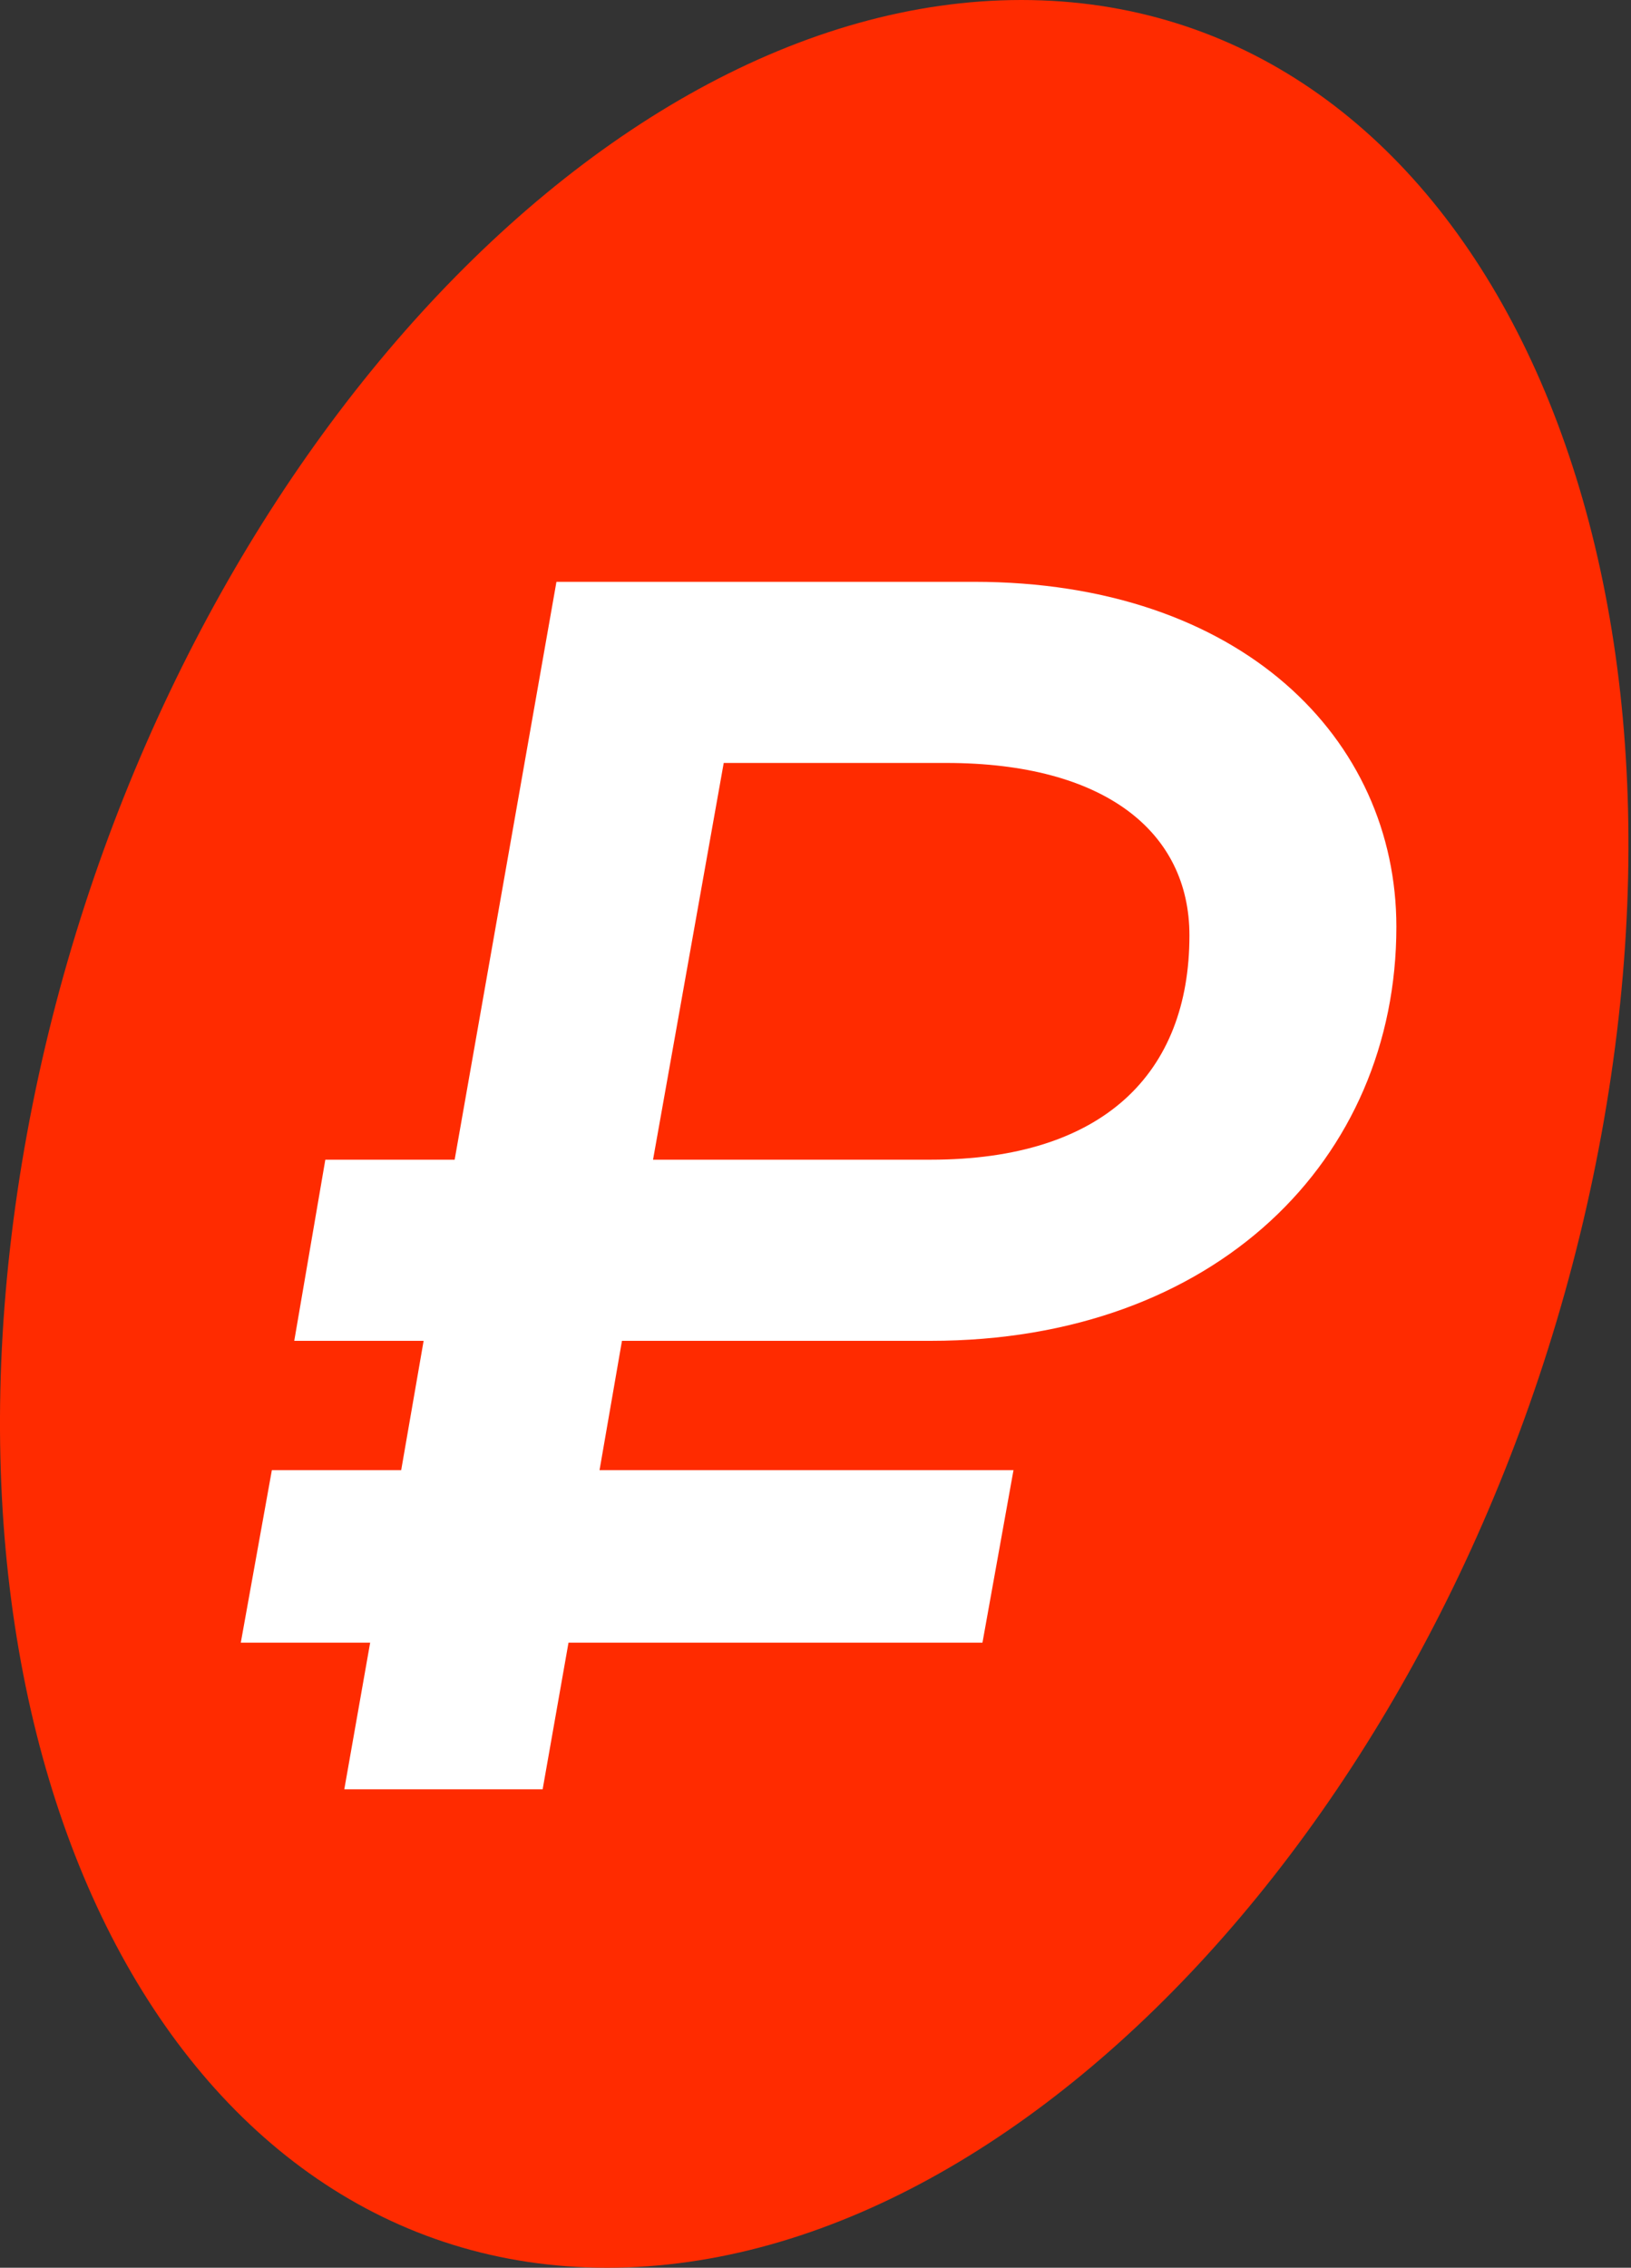
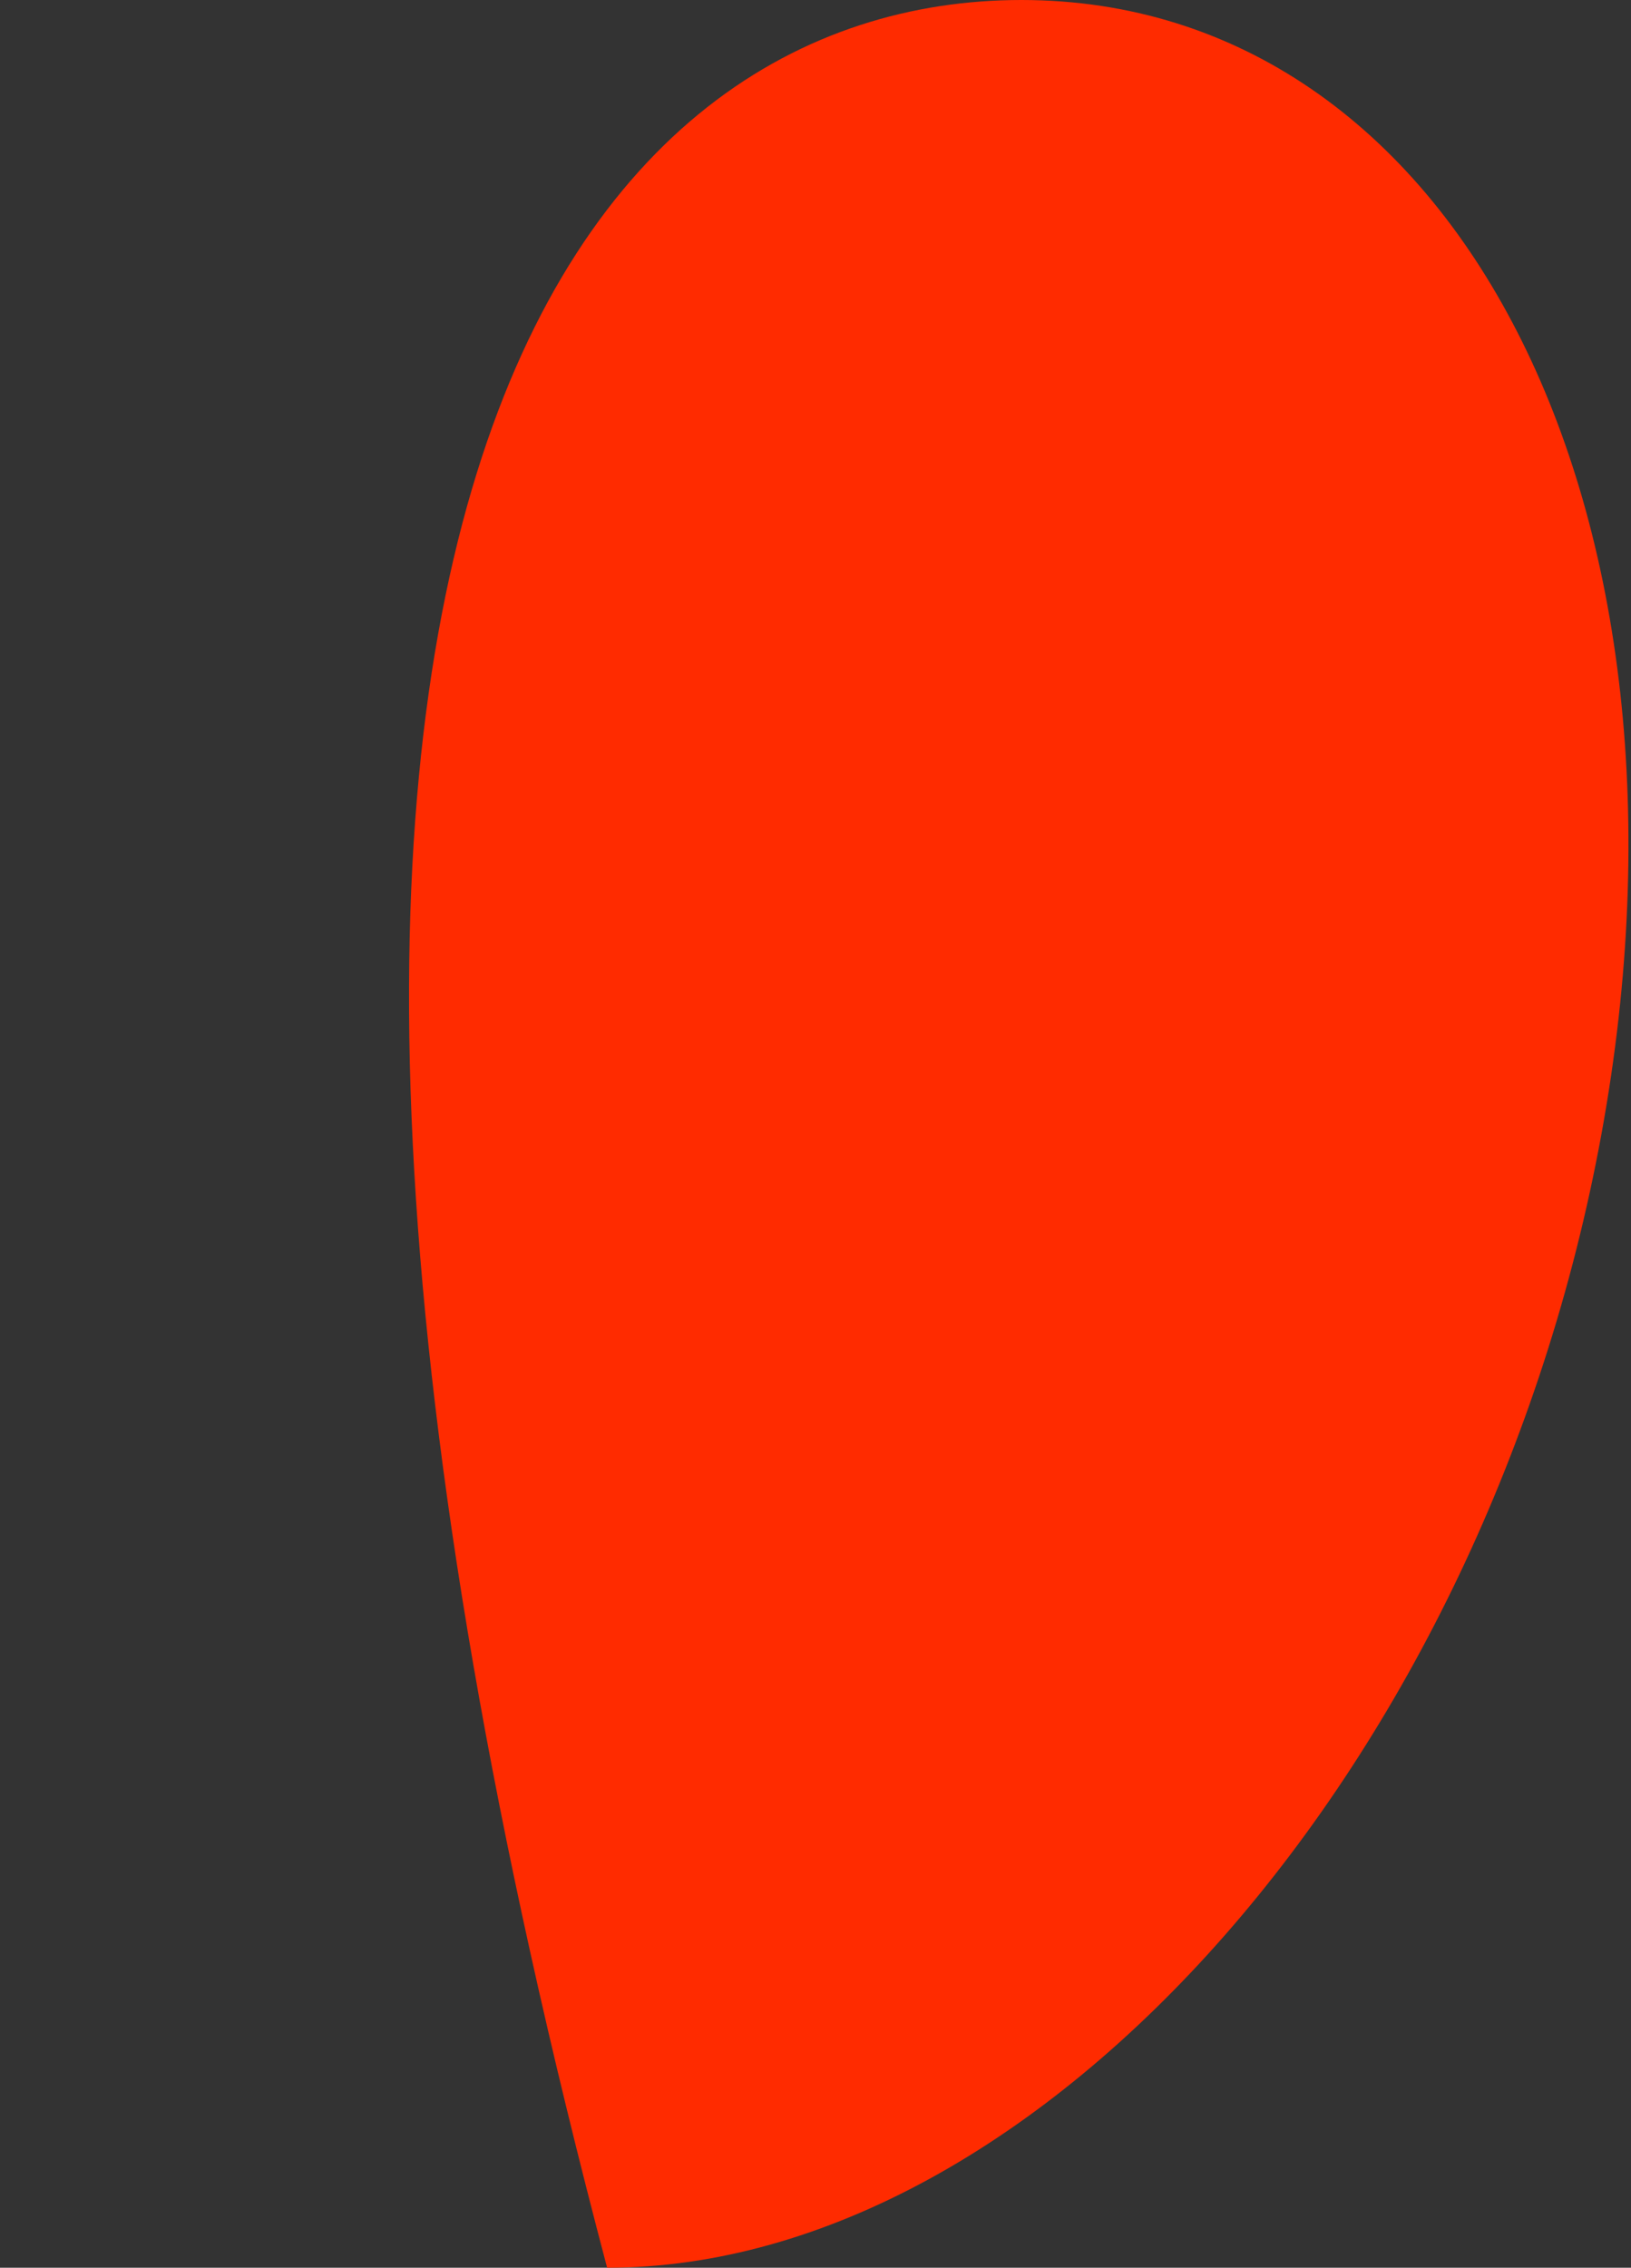
<svg xmlns="http://www.w3.org/2000/svg" width="41" height="57" viewBox="0 0 41 57" fill="none">
  <rect x="0" y="0" width="41" height="57" fill="#333333" stroke="none" />
-   <path d="M40.258 28.5C37.383 44.24 26.192 57 15.262 57C4.332 57 -2.197 44.24 0.678 28.5C3.554 12.76 14.745 0 25.674 0C36.604 0 43.133 12.76 40.258 28.5Z" fill="#FF2B00" />
-   <path d="M23.786 19.177H18.193L16.416 29.149H23.396C27.732 29.149 29.9 26.981 29.9 23.512C29.9 20.911 27.775 19.177 23.786 19.177ZM13.988 14.624H24.48C31.2 14.624 35.102 18.57 35.102 23.296C35.102 29.149 30.55 33.702 23.396 33.702H15.635L15.071 36.953H25.477L24.697 41.289H14.291L13.641 44.974H8.655L9.305 41.289H6.053L6.834 36.953H10.085L10.649 33.702H7.397L8.178 29.149H11.429L13.988 14.624Z" fill="white" />
+   <path d="M40.258 28.5C37.383 44.24 26.192 57 15.262 57C3.554 12.76 14.745 0 25.674 0C36.604 0 43.133 12.76 40.258 28.5Z" fill="#FF2B00" />
</svg>